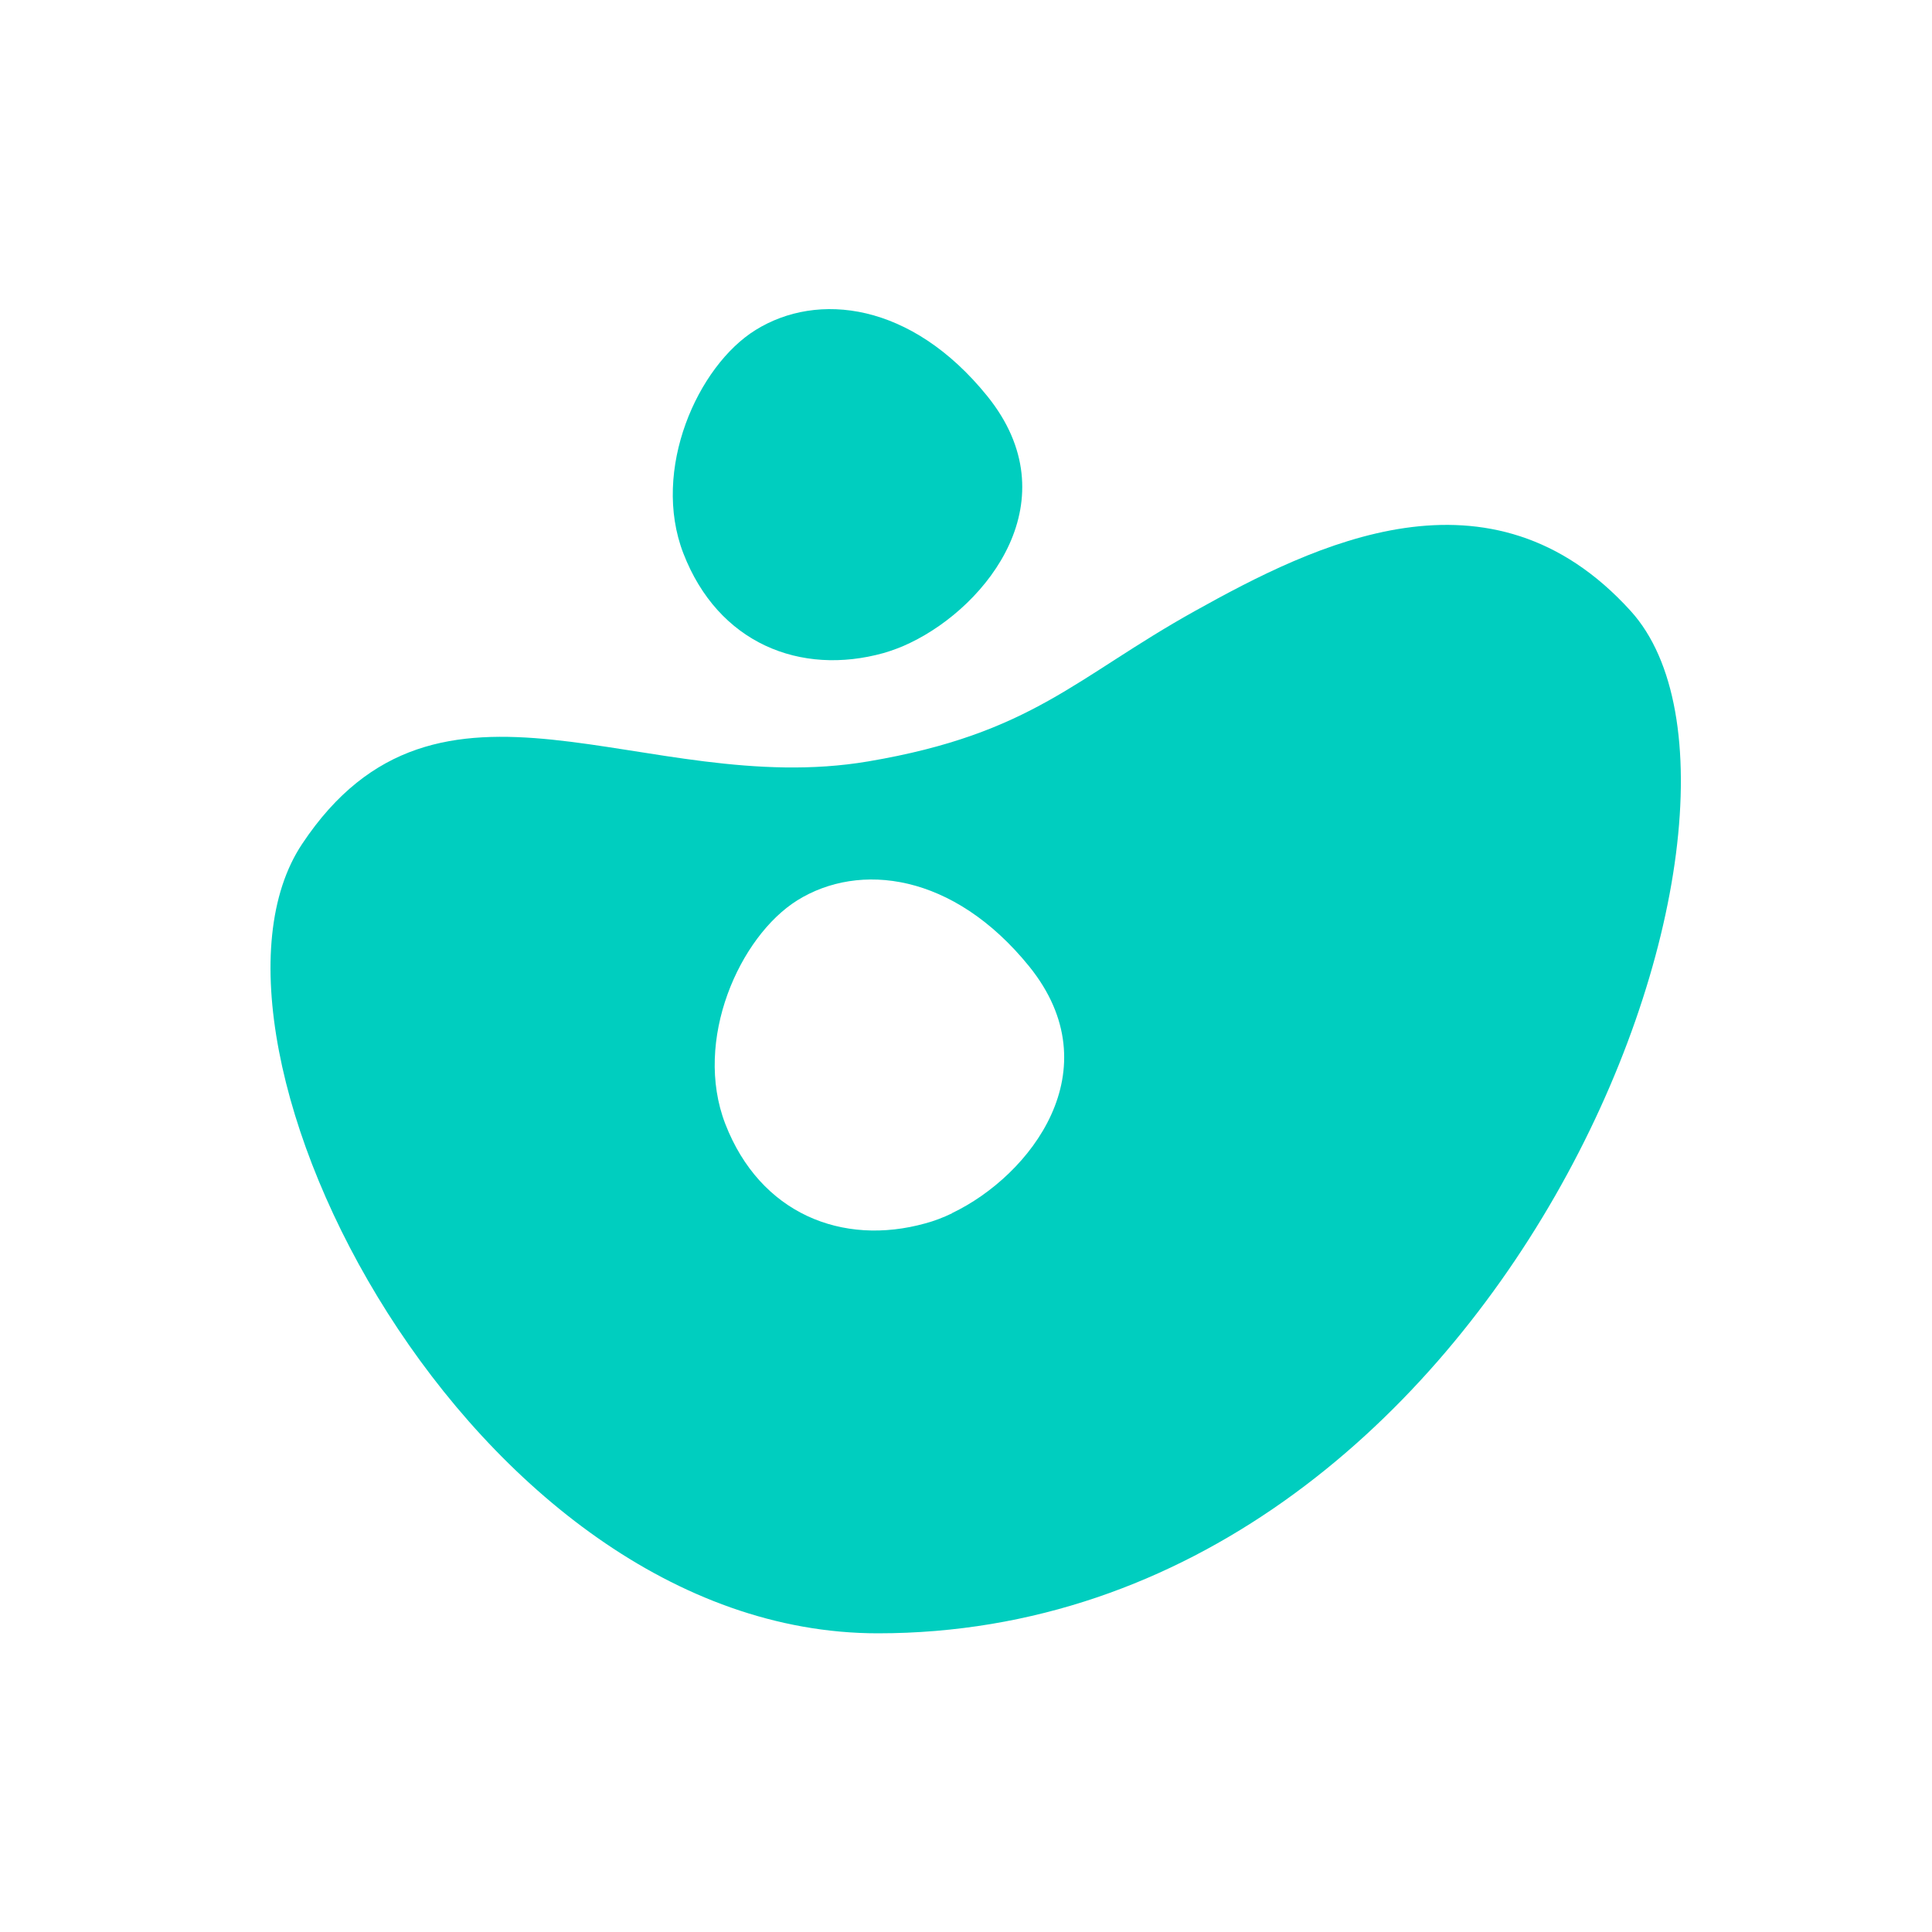
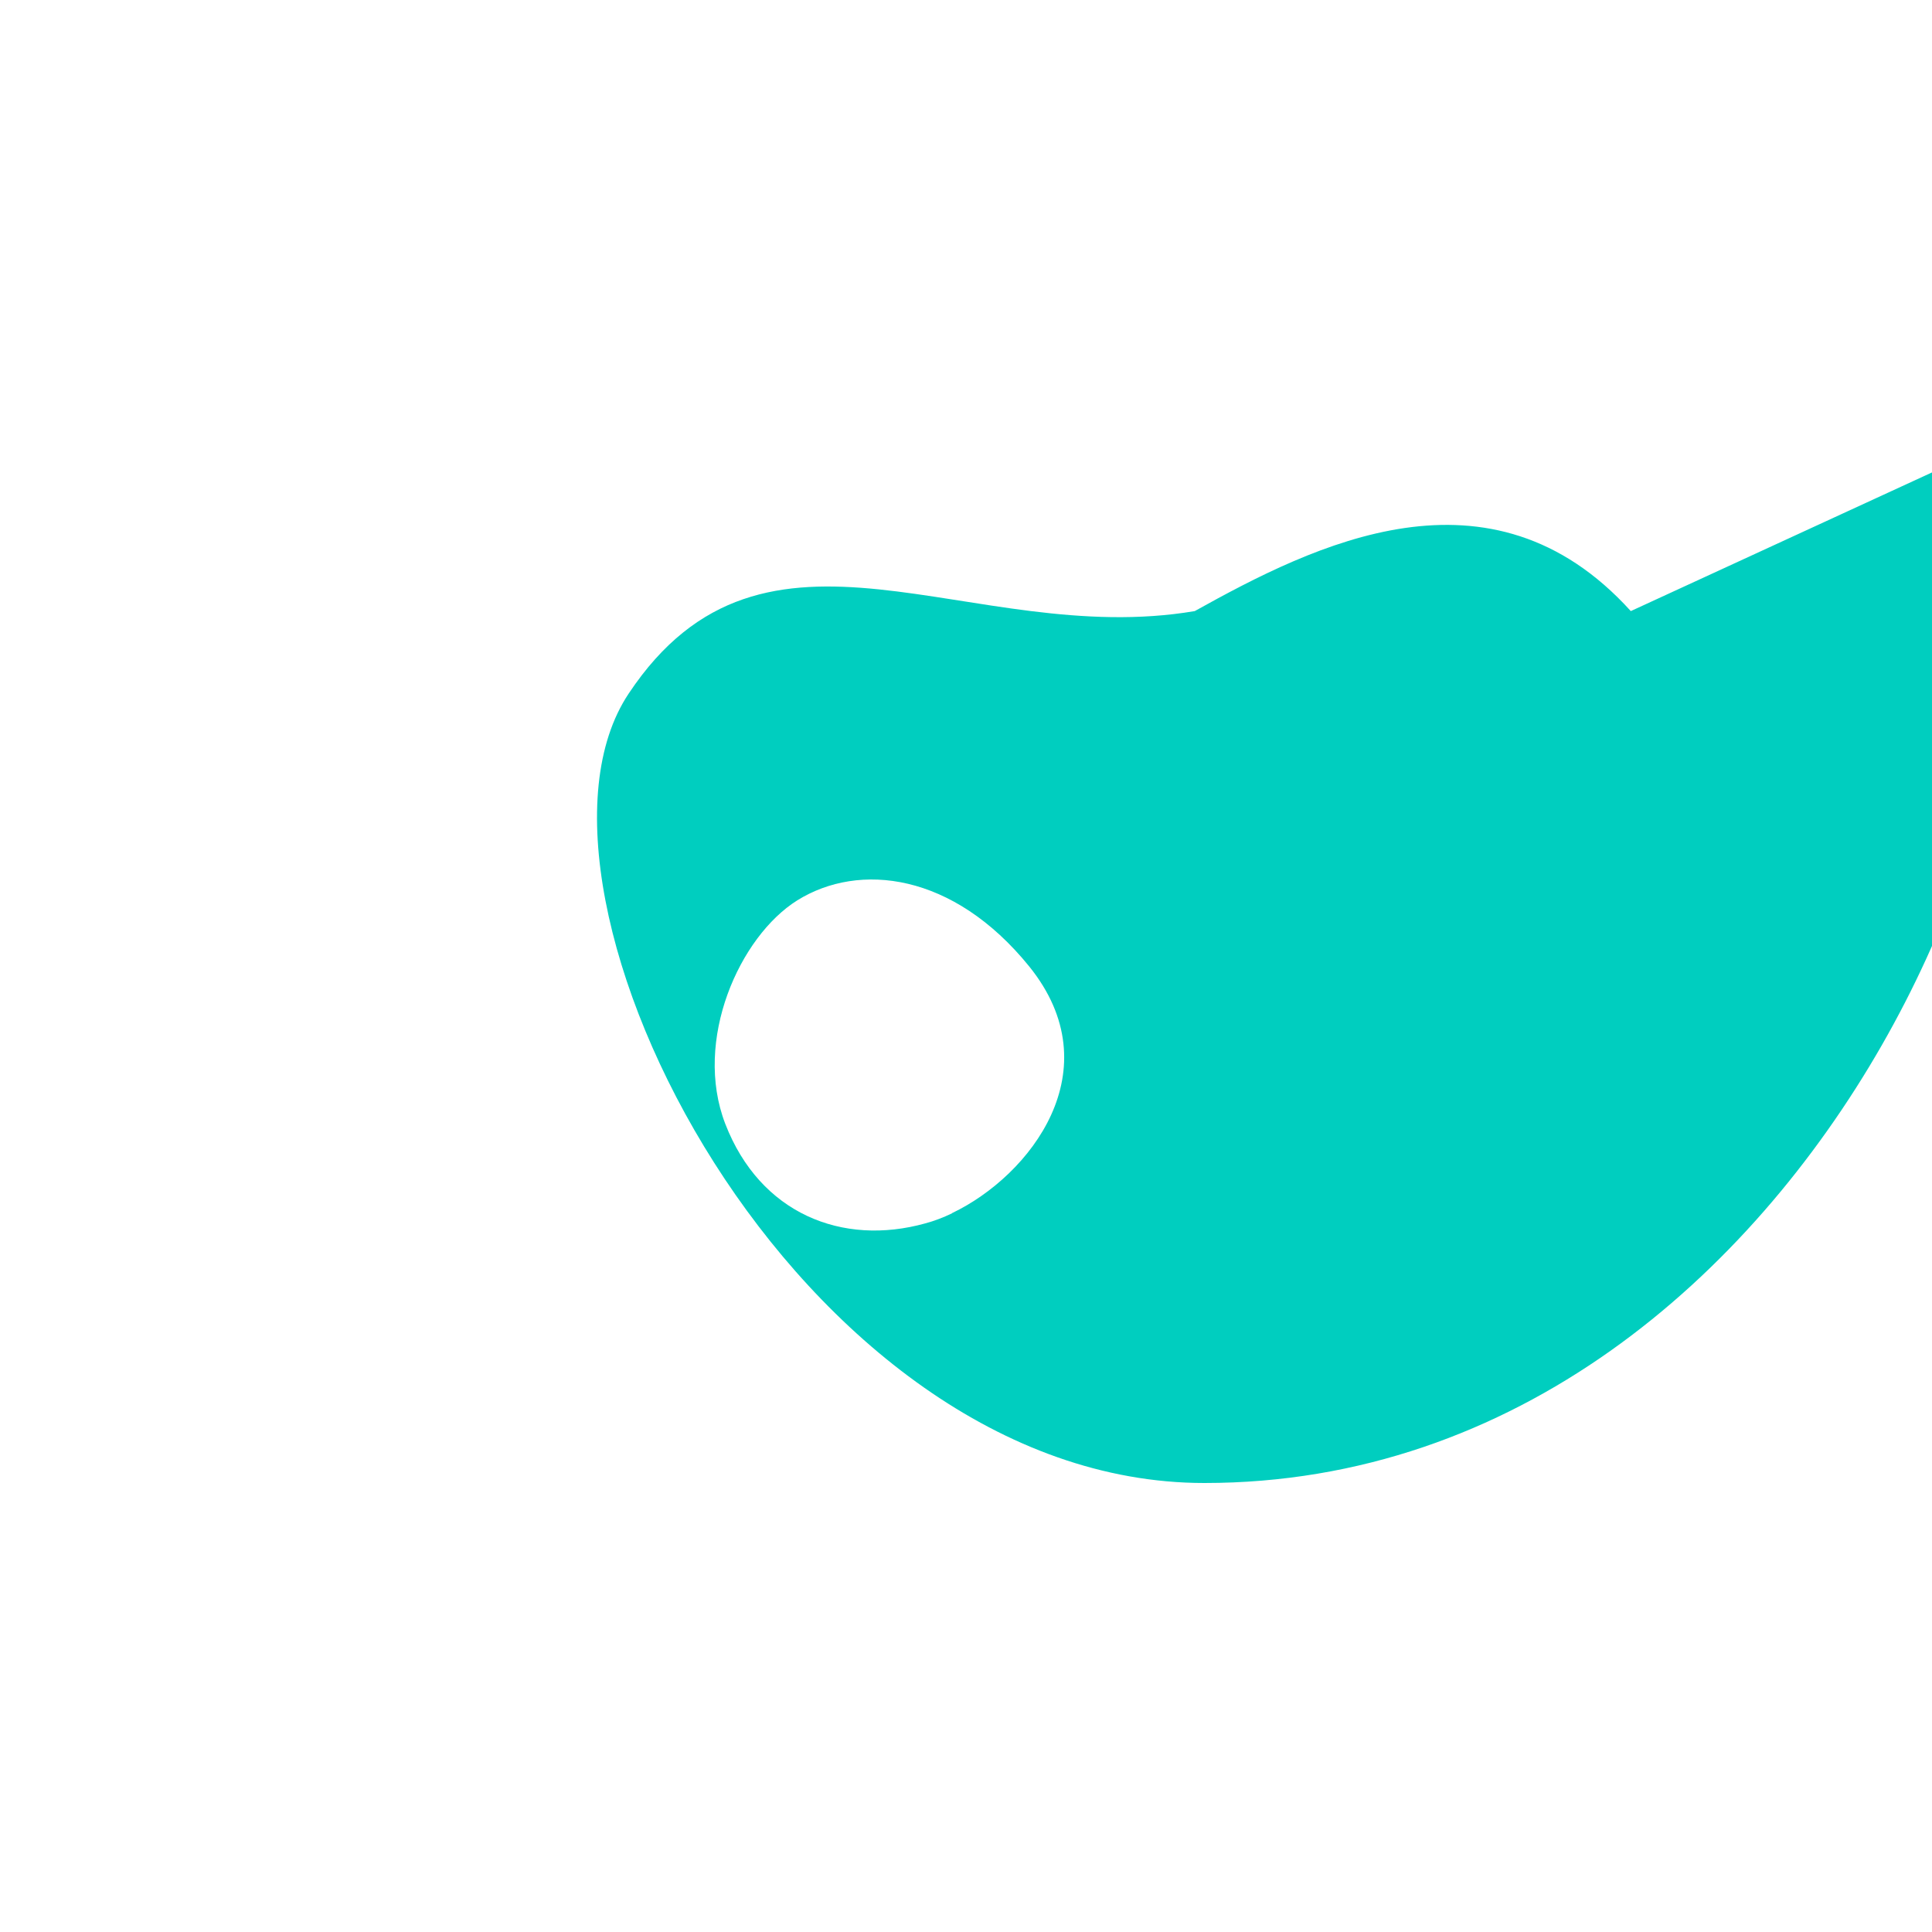
<svg xmlns="http://www.w3.org/2000/svg" fill="#00CEBF" viewBox="0 0 100 100">
-   <path d="M51.1 20.5c4.33 5.36.05 10.83-3.98 12.77-.47.23-.94.4-1.38.53-4.31 1.2-8.57-.5-10.37-5.16-1.67-4.32.74-9.7 3.74-11.56 3.2-1.99 8.06-1.44 11.99 3.42z" />
-   <path d="M49.28 62.8c-.46.22-.93.4-1.38.52-4.3 1.2-8.56-.5-10.36-5.15-1.67-4.33.74-9.7 3.73-11.57 3.2-1.99 8.07-1.43 12 3.42 4.33 5.36.05 10.84-3.99 12.77zm35.13-31.17c-7.27-8.03-16.39-3.44-22.57 0s-8.4 6.34-16.9 7.78c-11.62 1.97-22.21-6.39-29.3 4.27-6.86 10.28 8.73 40.86 29.8 40.86 32.3 0 48.18-42.74 38.97-52.91z" />
+   <path d="M49.28 62.8c-.46.22-.93.4-1.38.52-4.3 1.2-8.56-.5-10.36-5.15-1.67-4.33.74-9.7 3.73-11.57 3.2-1.99 8.07-1.43 12 3.42 4.33 5.36.05 10.84-3.99 12.77zm35.13-31.17c-7.27-8.03-16.39-3.44-22.57 0c-11.62 1.97-22.21-6.39-29.3 4.27-6.86 10.28 8.73 40.86 29.8 40.86 32.3 0 48.18-42.74 38.97-52.91z" />
</svg>